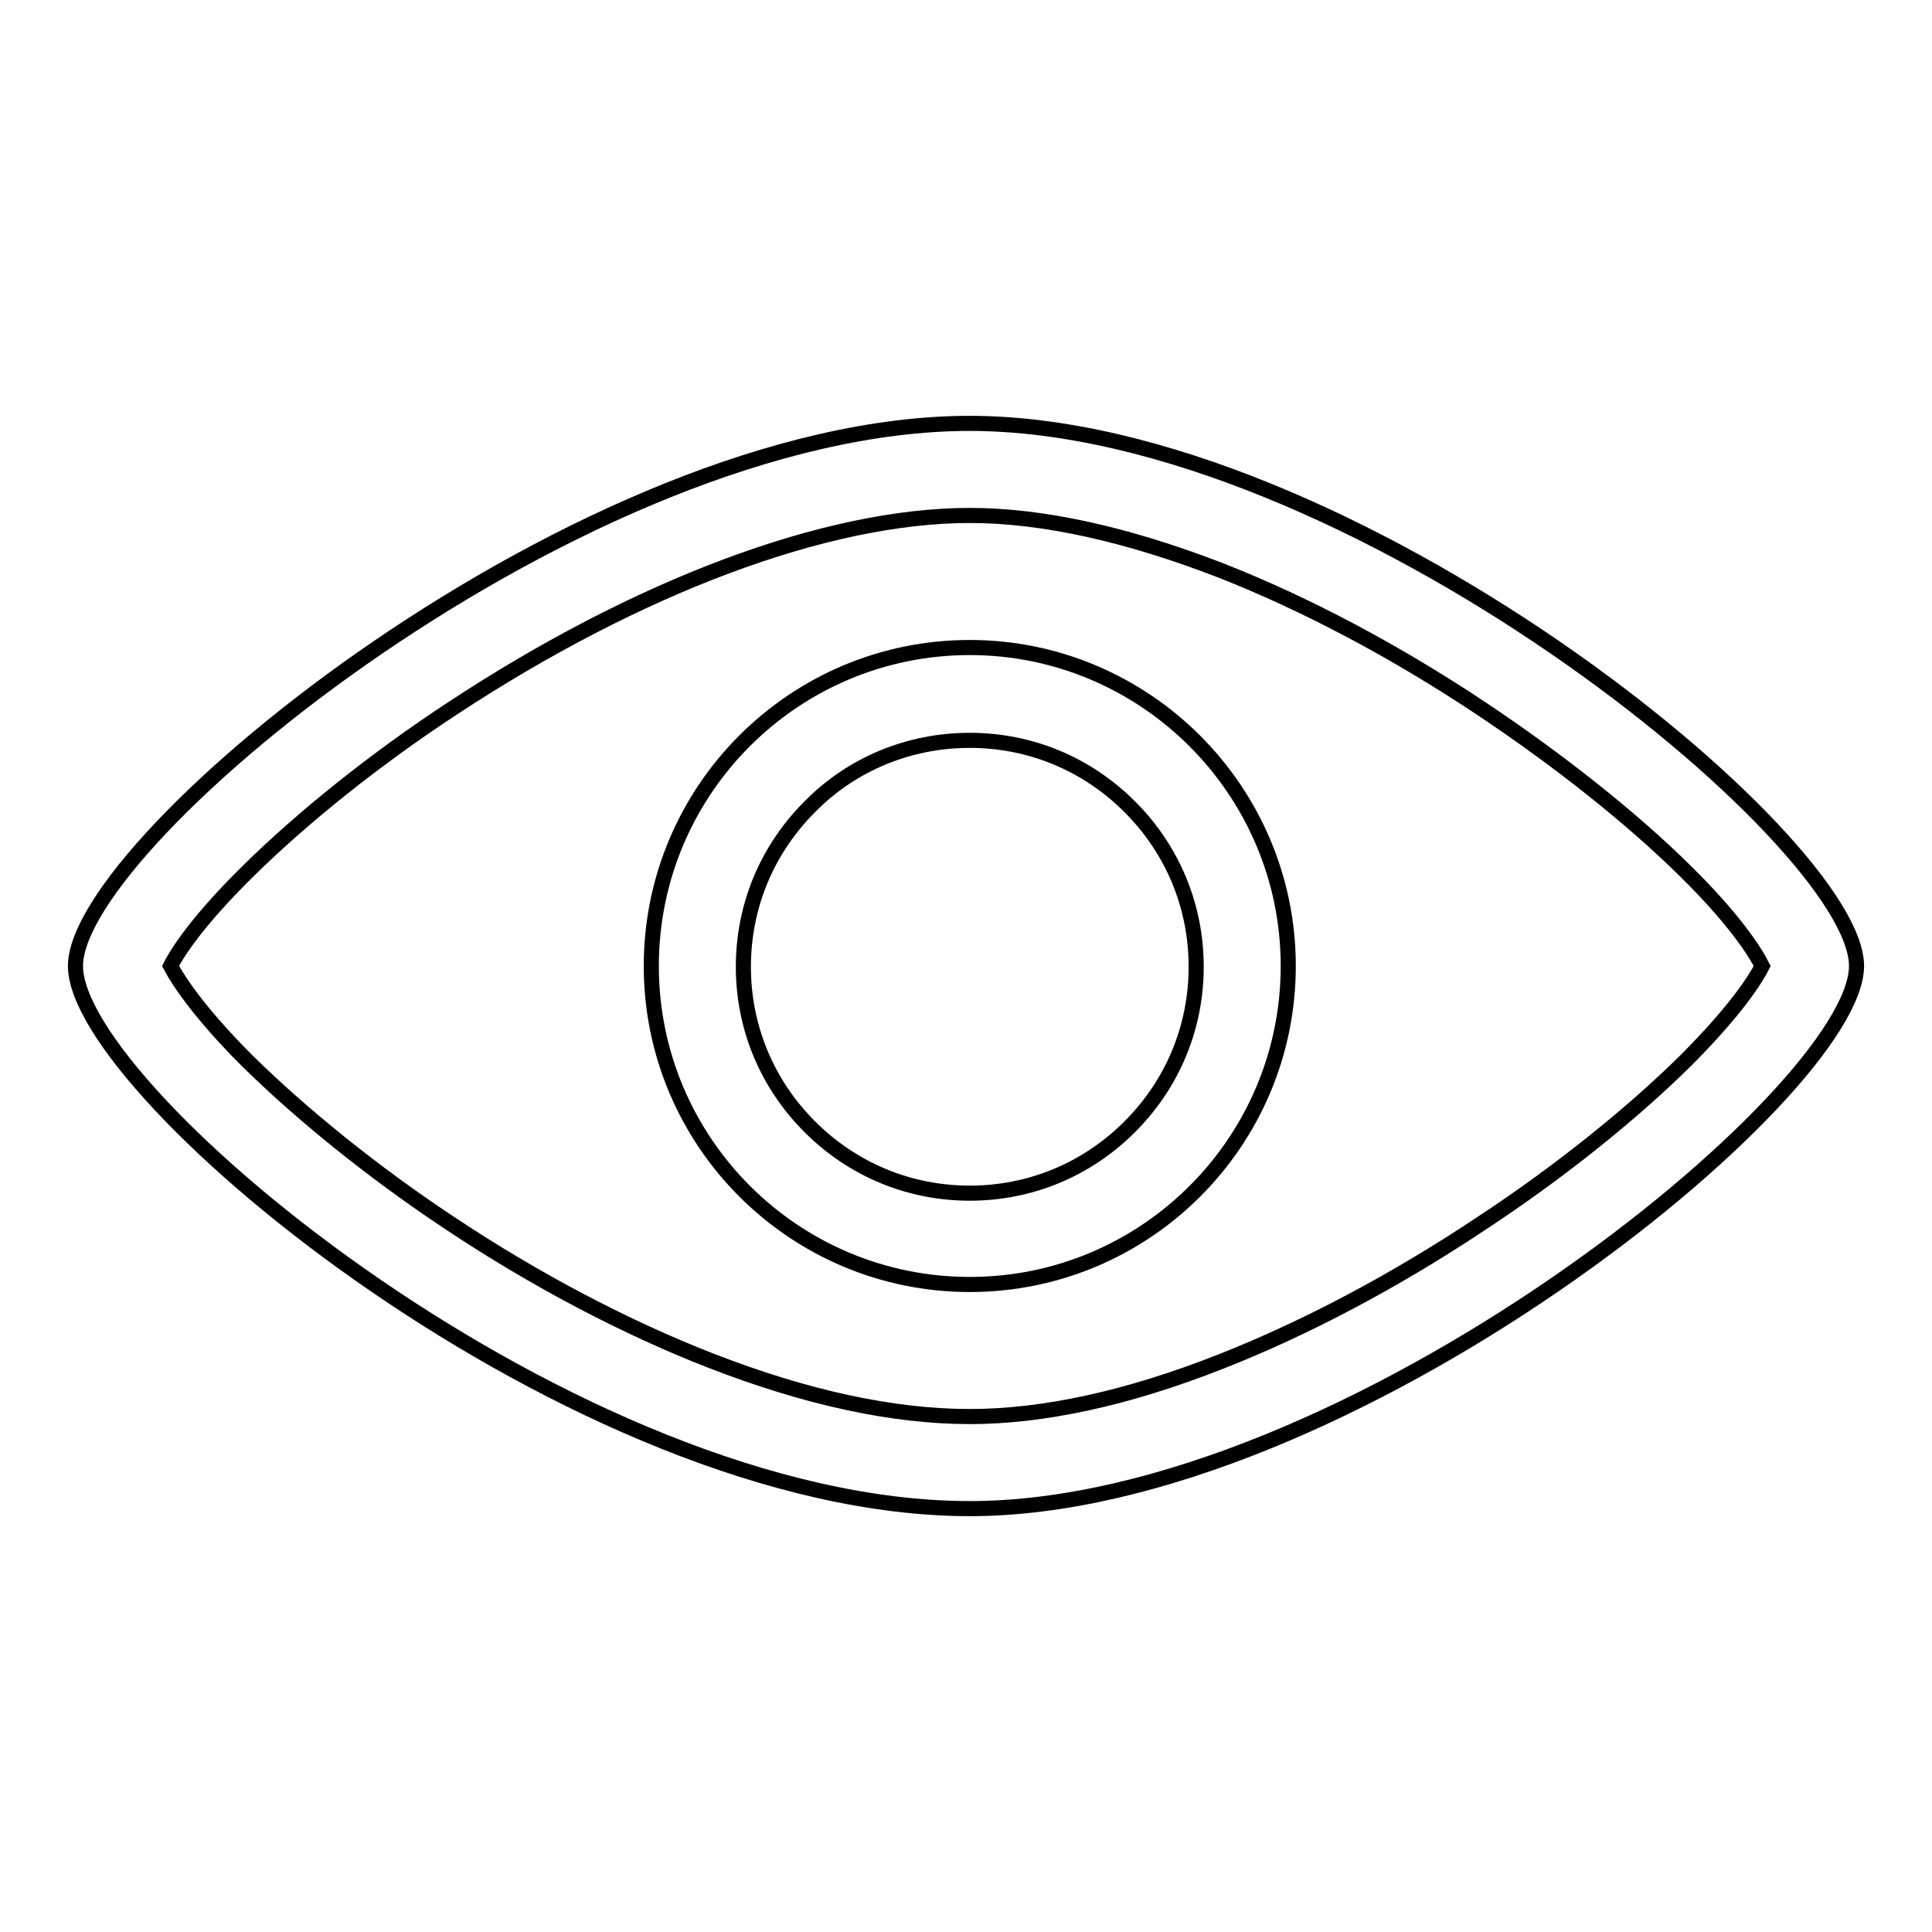
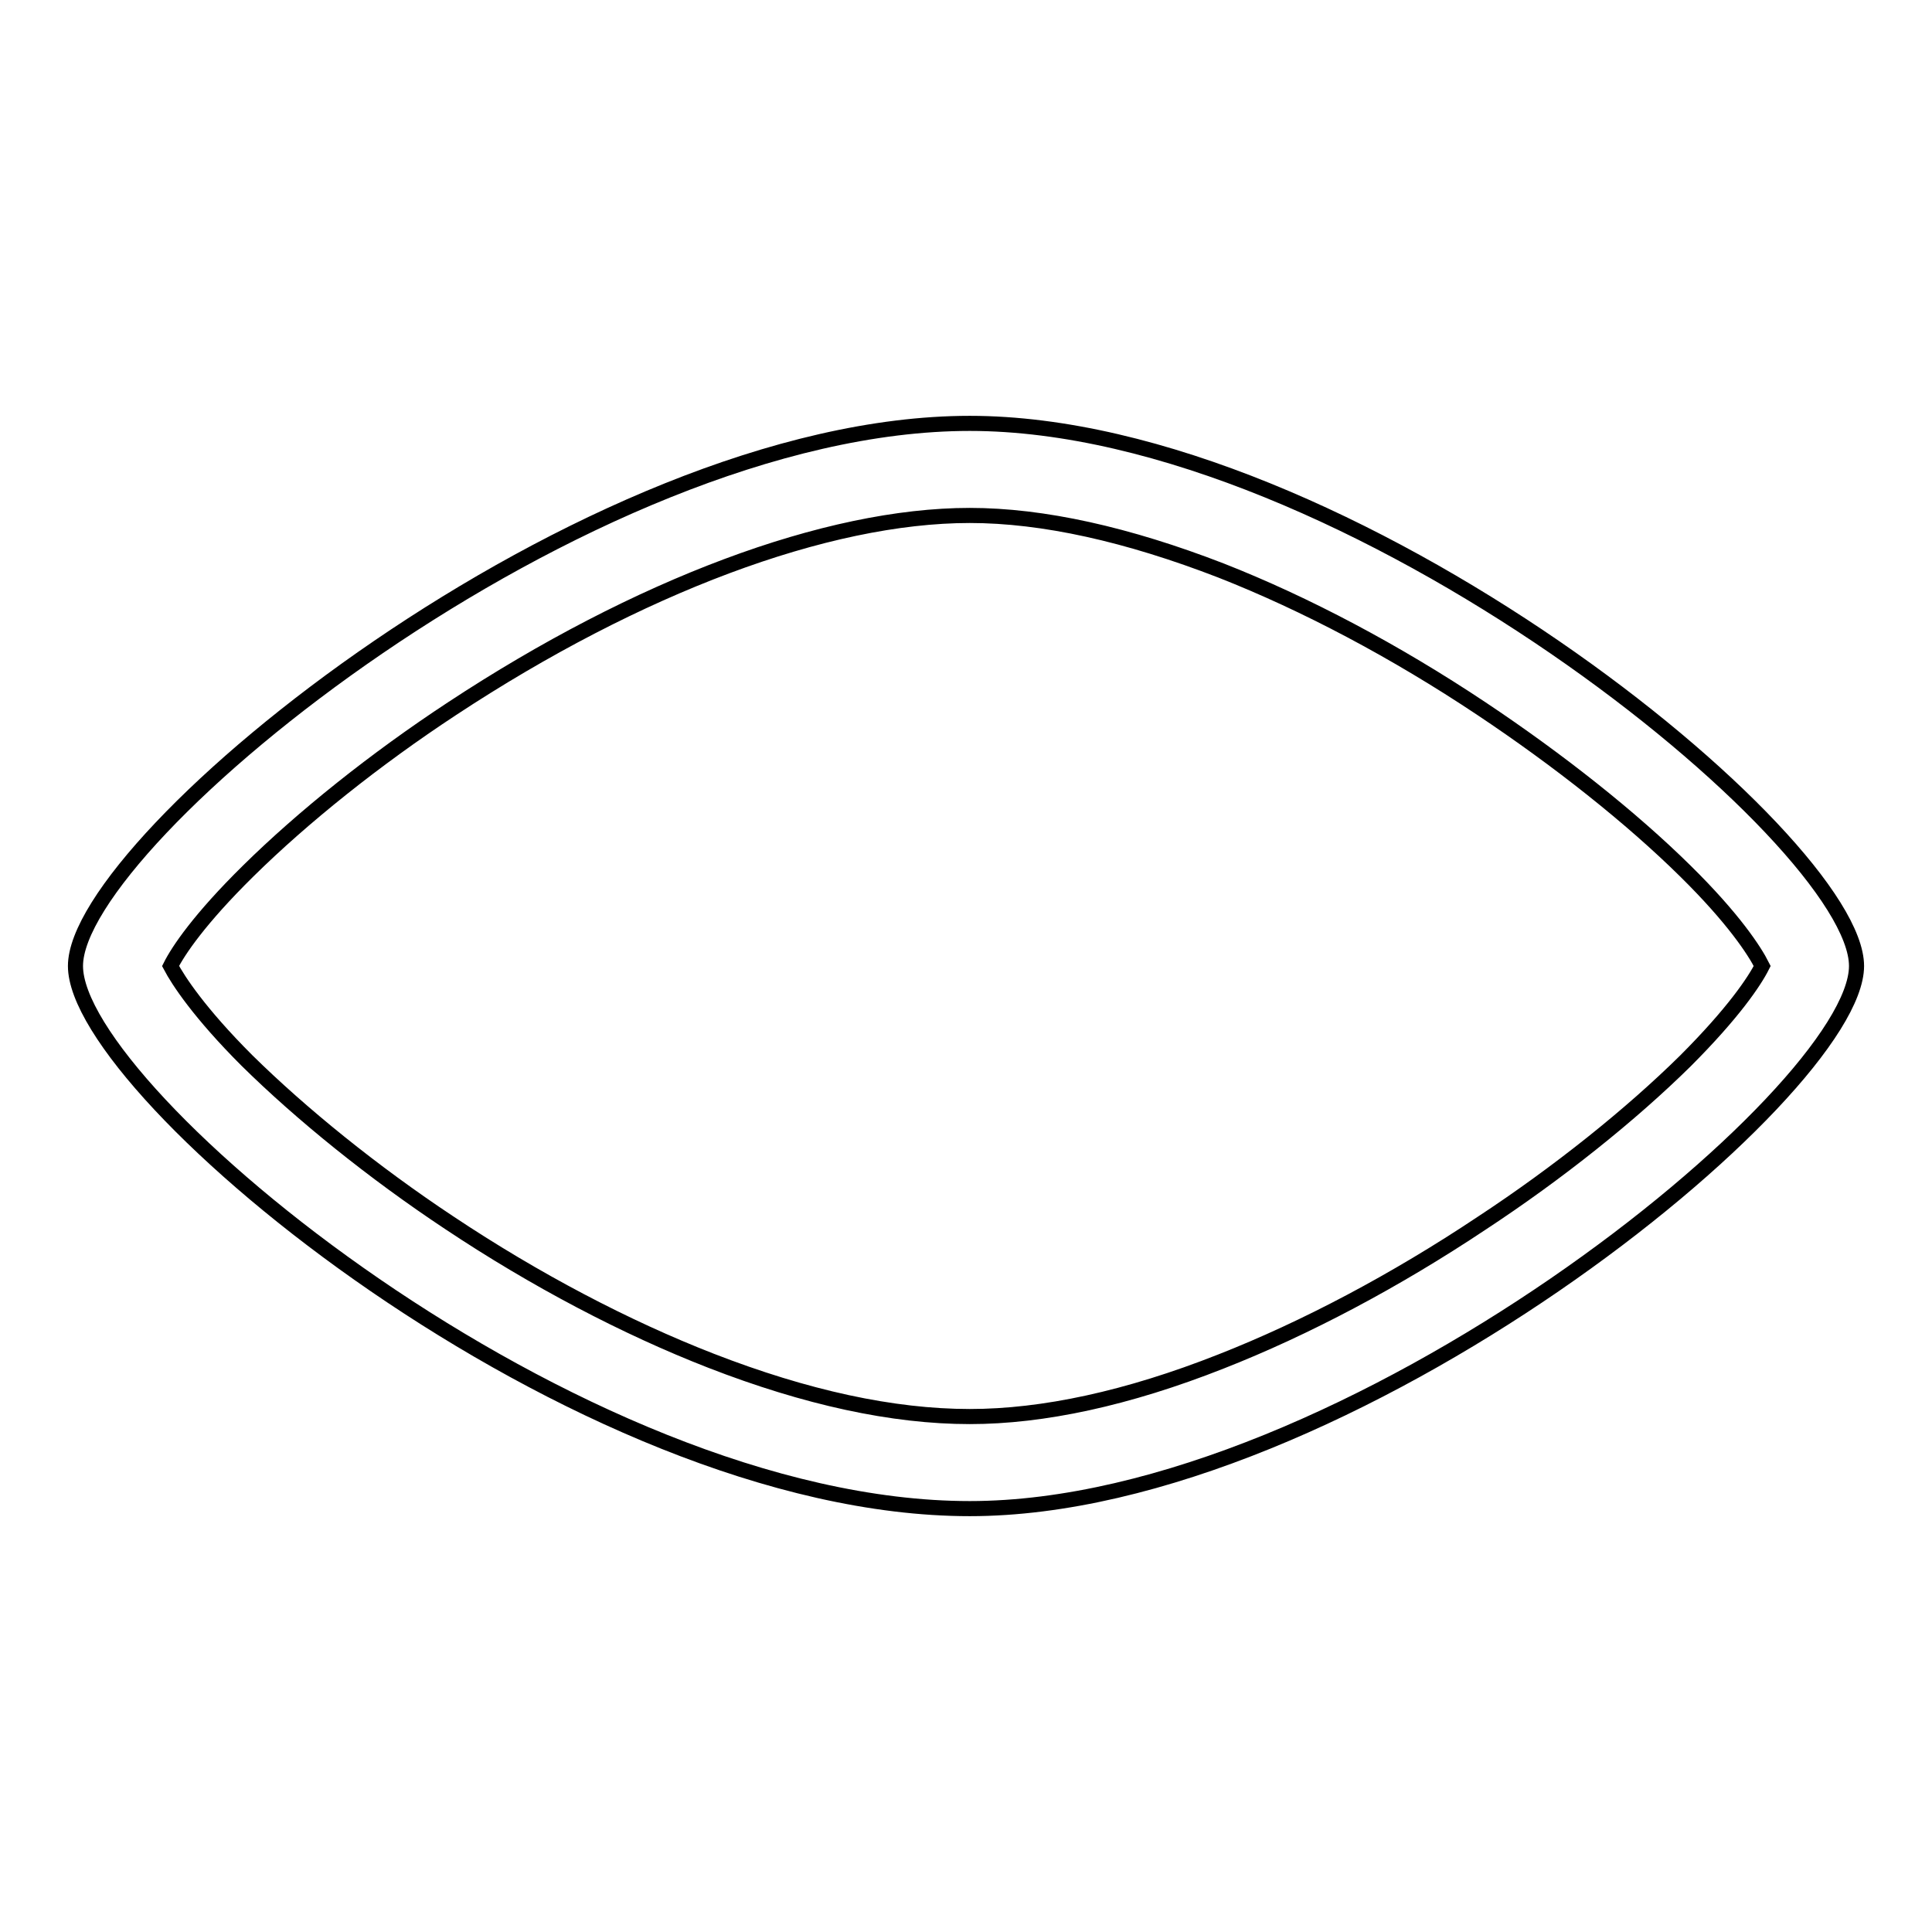
<svg xmlns="http://www.w3.org/2000/svg" version="1.1" x="0px" y="0px" viewBox="0 0 256 256" enable-background="new 0 0 256 256" xml:space="preserve">
  <g>
    <path stroke-width="2" fill-opacity="0" stroke="#000000" d="M128.5,68.3c9.7,0,20.9,2.5,33.3,7.3c11.2,4.4,23.1,10.7,34.5,18.3c10.2,6.8,19.8,14.4,27,21.5 c6.4,6.3,9.2,10.6,10.2,12.6c-1,2-3.8,6.2-10.2,12.6c-7.2,7.1-16.8,14.8-27,21.5c-11.4,7.6-23.3,13.9-34.5,18.3 c-12.4,4.9-23.6,7.3-33.3,7.3c-10.2,0-21.7-2.5-34.3-7.4c-11.3-4.4-23.3-10.7-34.7-18.3c-10.1-6.7-19.6-14.4-26.8-21.5 c-6.3-6.3-9.1-10.6-10.1-12.5c1-2,3.8-6.2,10.3-12.6c7.2-7.1,16.8-14.8,27-21.5C84.5,77.7,109.5,68.3,128.5,68.3 M128.5,56.1 C77.5,56.1,10,111.2,10,128c0,16.9,66.4,71.9,118.5,71.9c50,0,117.5-55.1,117.5-71.9C246,111.2,178.5,56.1,128.5,56.1z" />
-     <path stroke-width="2" fill-opacity="0" stroke="#000000" d="M128.5,98.1c8,0,15.5,3.1,21.2,8.8c5.7,5.7,8.8,13.2,8.8,21.2s-3.1,15.5-8.8,21.2 c-5.7,5.7-13.2,8.8-21.2,8.8c-8,0-15.5-3.1-21.2-8.8c-5.7-5.7-8.8-13.2-8.8-21.2s3.1-15.5,8.8-21.2 C112.9,101.2,120.5,98.1,128.5,98.1 M128.5,85.8c-23.3,0-42.2,18.9-42.2,42.2s18.9,42.2,42.2,42.2c23.3,0,42.2-18.9,42.2-42.2 S151.7,85.8,128.5,85.8L128.5,85.8z" />
  </g>
</svg>